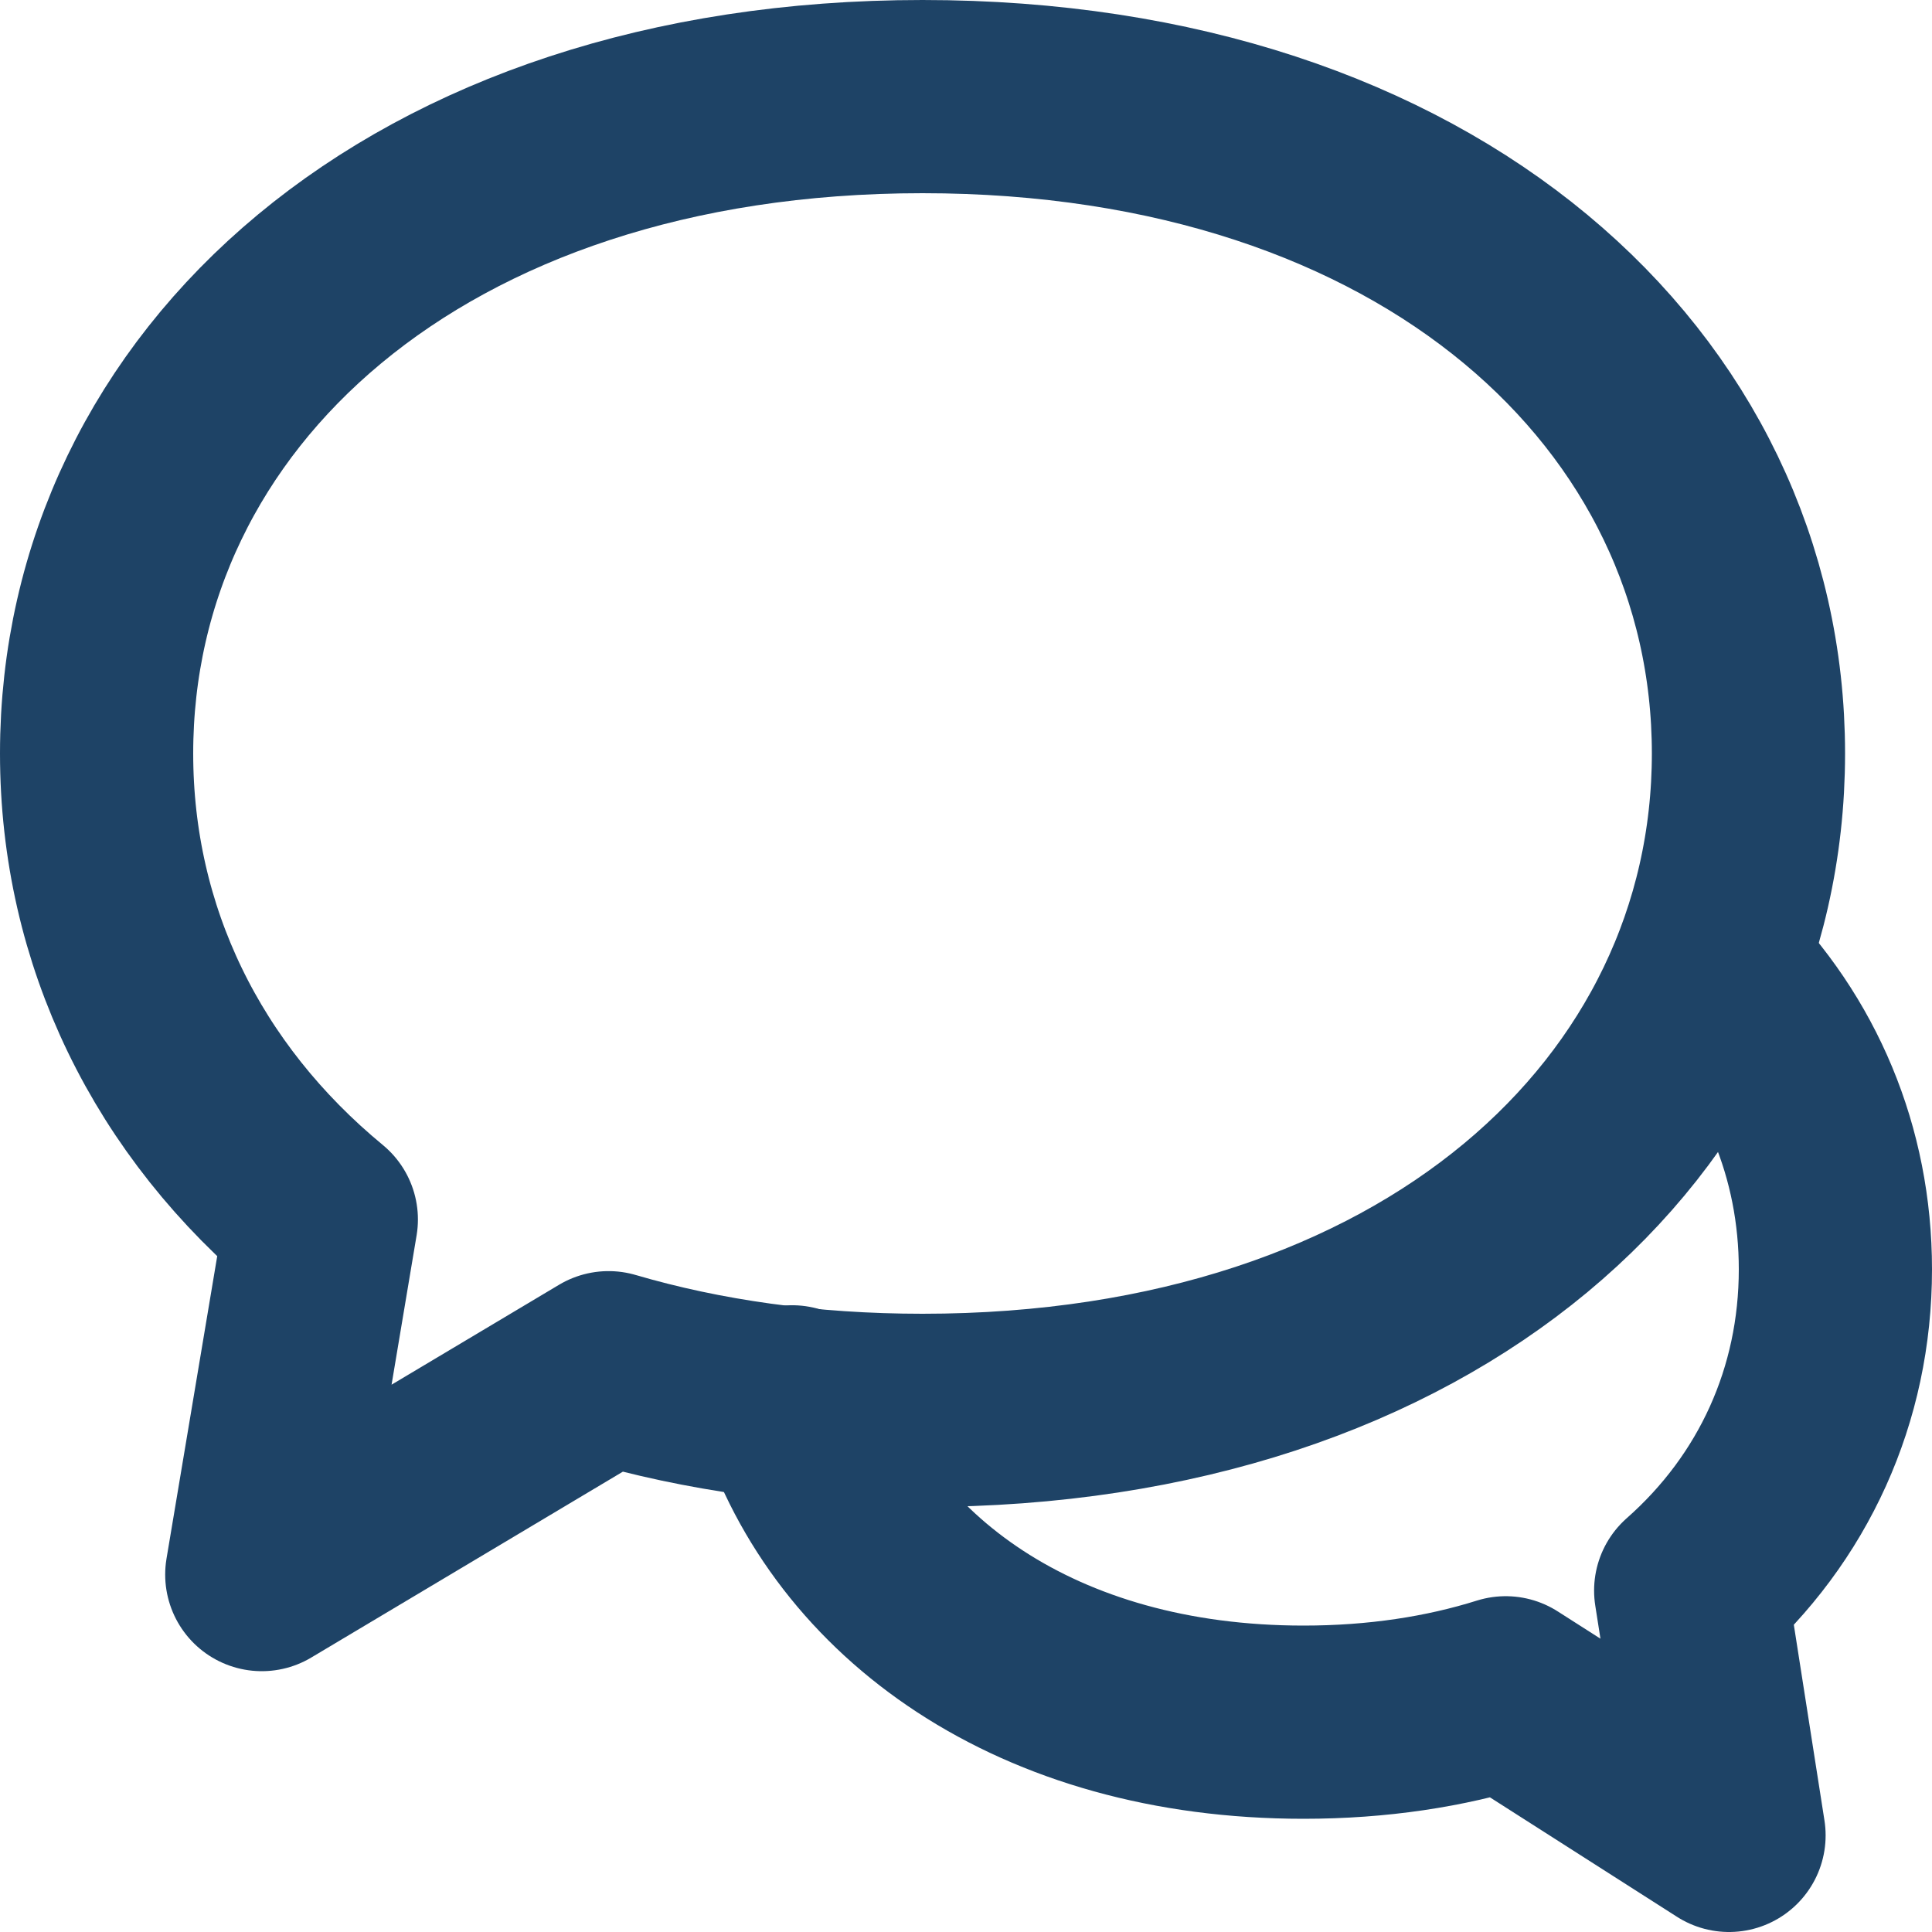
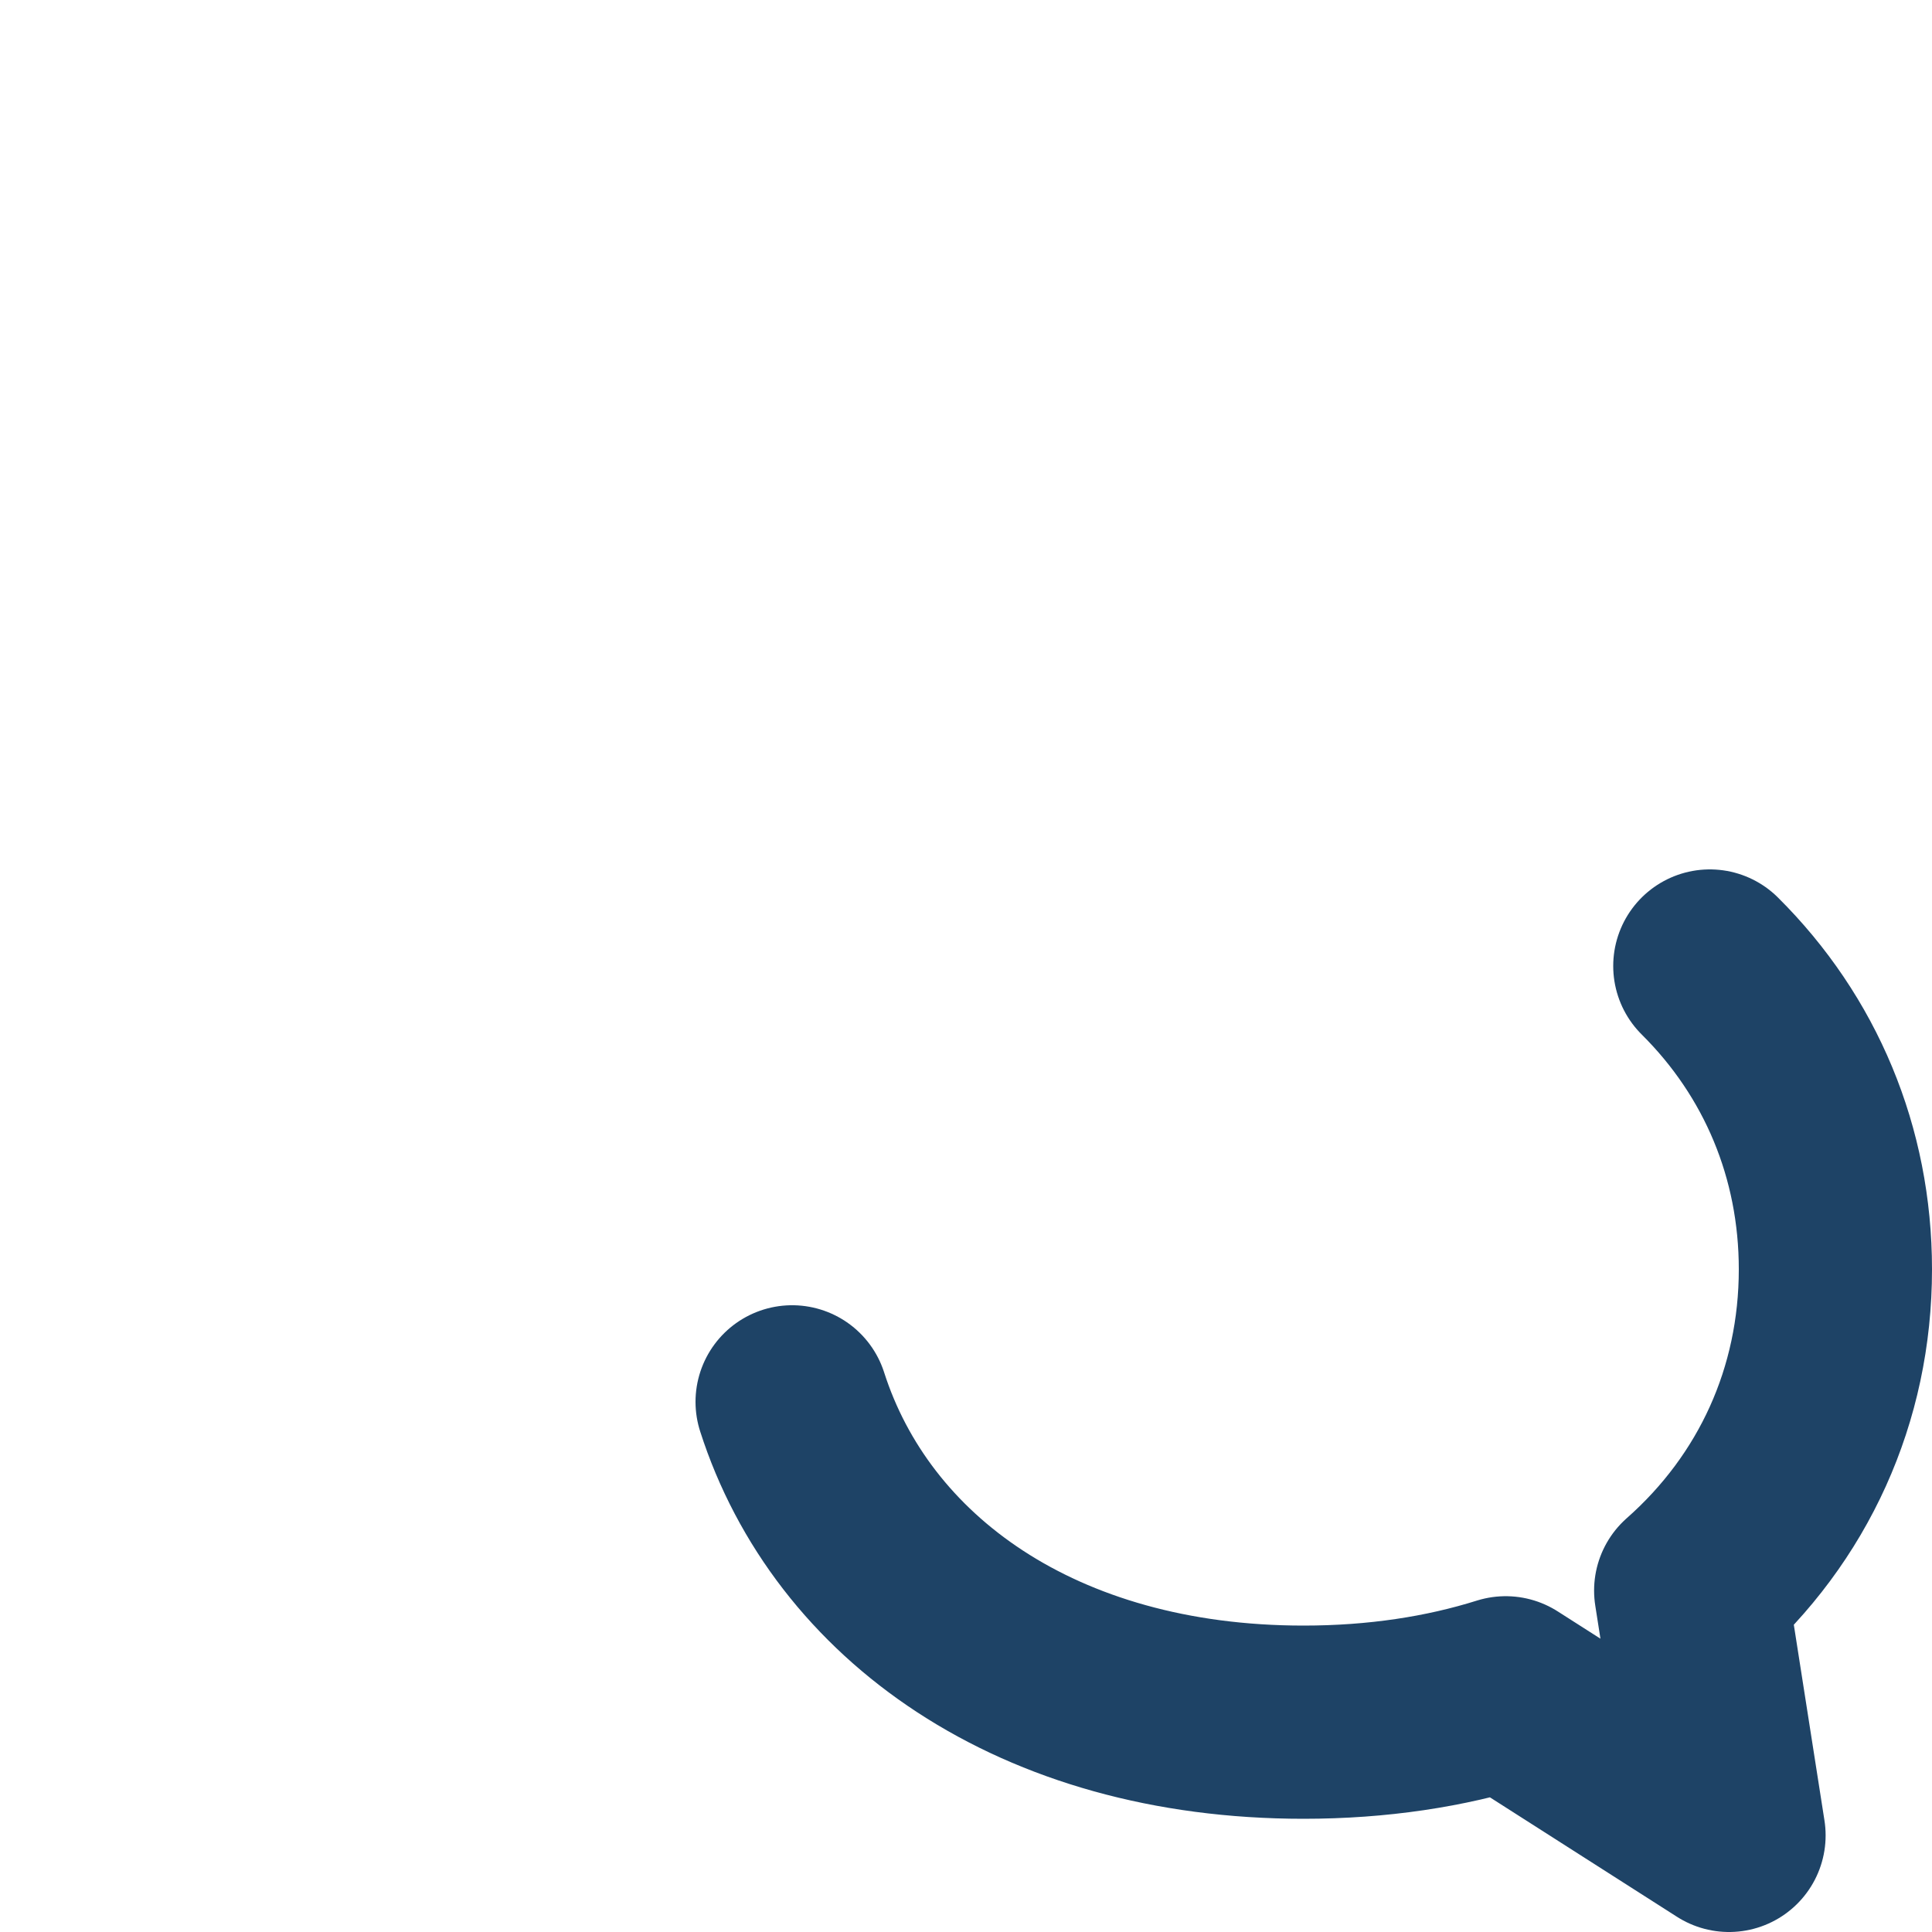
<svg xmlns="http://www.w3.org/2000/svg" id="Lager_1" data-name="Lager 1" viewBox="0 0 800 800">
  <defs>
    <style>      .cls-1 {        fill: none;        stroke: #1e4366;        stroke-linecap: round;        stroke-linejoin: round;        stroke-width: 80px;      }    </style>
  </defs>
  <g id="Free-Icons">
    <g id="Group">
      <g id="Shape">
-         <path class="cls-1" d="M252,566.34l-143.6,85.66,24.65-147.04c-59.74-49.27-93.05-117.53-93.05-192.96,0-150.22,132.13-272,342-272s342,121.78,342,272-132.13,272-342,272c-47.53,0-91.08-6.25-130-17.66Z" />
        <path class="cls-1" d="M708,400c33.48,33.25,52,77.29,52,125.61,0,52-21.45,99.06-59.92,133.02l15.87,101.37-92.47-59.05c-25.07,7.87-53.1,12.17-83.71,12.17-110.23,0-187.16-55.86-211.77-132.65h0" />
      </g>
    </g>
  </g>
</svg>